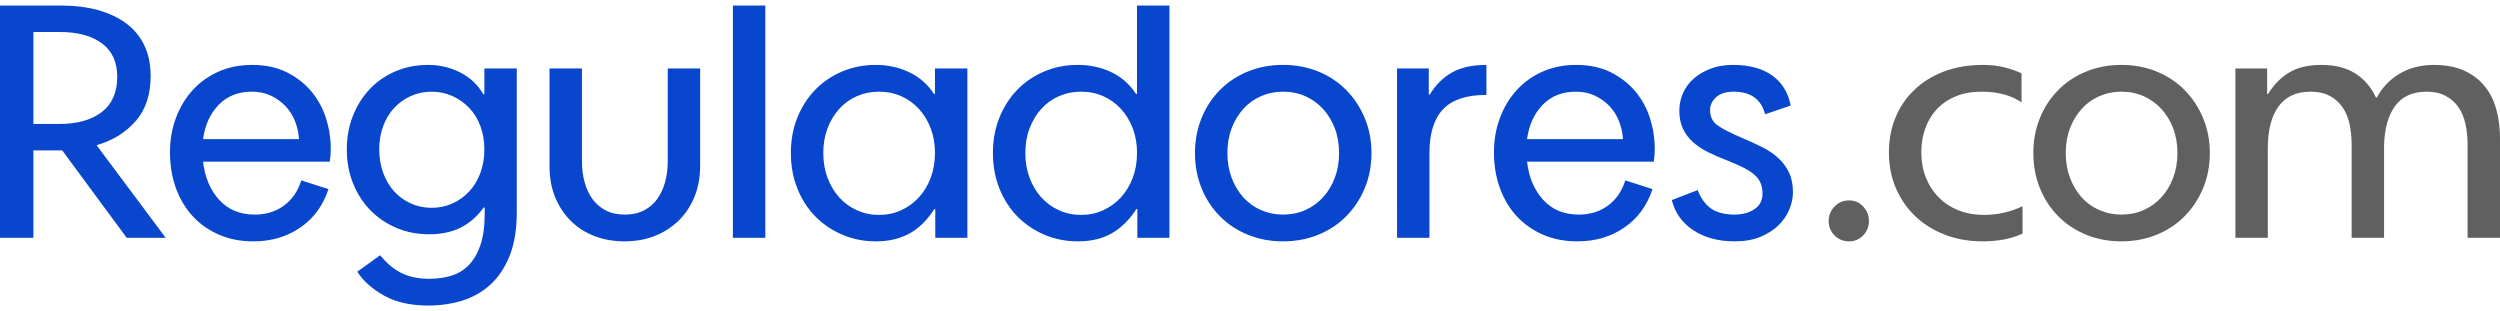
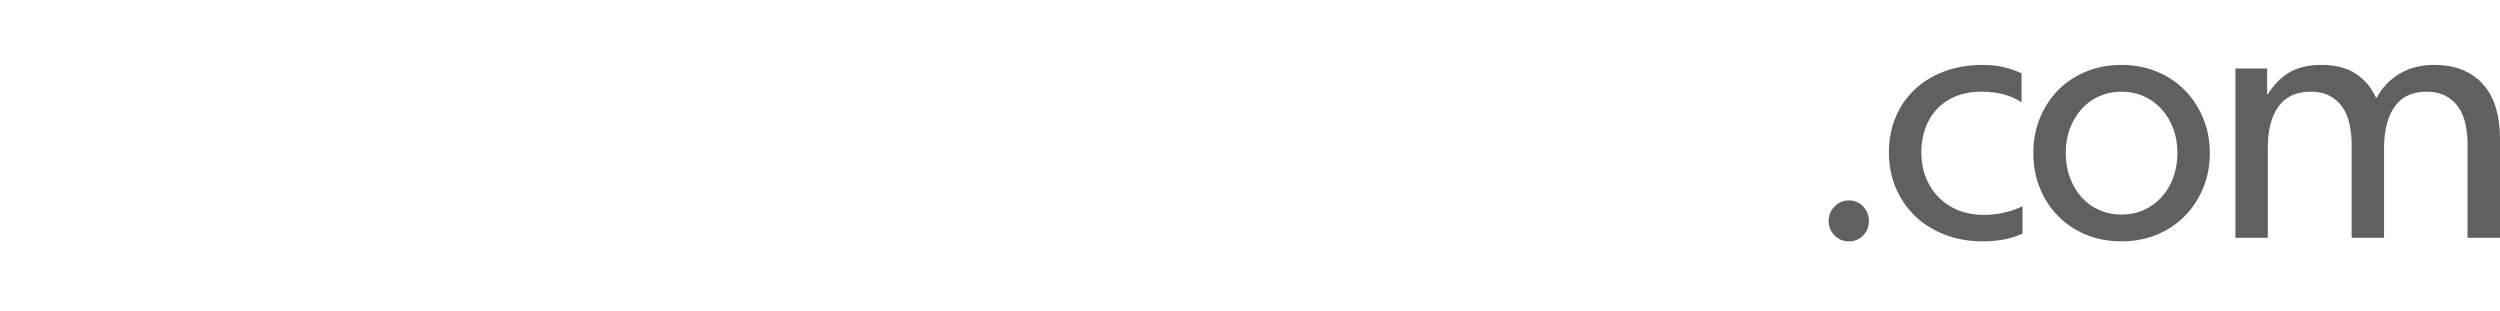
<svg xmlns="http://www.w3.org/2000/svg" width="225px" height="28px" viewBox="0 0 225 28" version="1.1">
  <title>Logo</title>
  <g id="Symbols-&amp;-Styles" stroke="none" stroke-width="1" fill="none" fill-rule="evenodd">
    <g id="01-Material/09-Navigation/01-Head/01-Header-Horizontal" transform="translate(0, -36)" fill-rule="nonzero">
      <g id="Logo" transform="translate(0, 36.5)">
        <path d="M167.688,20.685 C168.031,20.327 168.204,19.897 168.204,19.393 C168.204,18.89 168.031,18.455 167.688,18.086 C167.344,17.719 166.916,17.535 166.406,17.535 C165.895,17.535 165.463,17.719 165.109,18.086 C164.755,18.454 164.578,18.89 164.578,19.393 C164.578,19.897 164.755,20.327 165.109,20.685 C165.463,21.043 165.895,21.222 166.406,21.222 C166.917,21.222 167.344,21.043 167.688,20.685 L167.688,20.685 Z M182.027,18.057 C181.515,18.309 180.966,18.503 180.377,18.638 C179.787,18.774 179.178,18.841 178.549,18.841 C177.724,18.841 176.968,18.706 176.28,18.435 C175.592,18.164 174.998,17.777 174.496,17.274 C173.995,16.771 173.607,16.176 173.332,15.488 C173.057,14.802 172.92,14.032 172.92,13.181 C172.92,12.407 173.042,11.685 173.288,11.018 C173.534,10.35 173.888,9.774 174.349,9.29 C174.811,8.807 175.376,8.43 176.044,8.158 C176.712,7.888 177.478,7.752 178.343,7.752 C179.797,7.752 180.996,8.071 181.939,8.71 L181.939,6.097 C181.428,5.865 180.893,5.681 180.333,5.545 C179.773,5.41 179.149,5.342 178.461,5.342 C177.164,5.342 175.995,5.541 174.953,5.937 C173.912,6.334 173.023,6.886 172.286,7.592 C171.549,8.299 170.984,9.131 170.591,10.089 C170.198,11.047 170.002,12.088 170.002,13.21 C170.002,14.391 170.212,15.47 170.635,16.447 C171.058,17.424 171.642,18.266 172.389,18.973 C173.135,19.68 174.025,20.231 175.056,20.628 C176.088,21.024 177.212,21.223 178.431,21.223 C179.08,21.223 179.703,21.169 180.303,21.063 C180.902,20.956 181.477,20.778 182.027,20.526 L182.027,18.057 L182.027,18.057 Z M194.096,20.627 C195.069,20.231 195.909,19.674 196.616,18.958 C197.323,18.242 197.879,17.4 198.281,16.432 C198.684,15.464 198.885,14.41 198.885,13.267 C198.885,12.145 198.684,11.1 198.281,10.132 C197.878,9.164 197.323,8.322 196.616,7.606 C195.909,6.89 195.069,6.333 194.096,5.936 C193.124,5.54 192.067,5.341 190.928,5.341 C189.788,5.341 188.732,5.54 187.76,5.936 C186.787,6.333 185.947,6.89 185.24,7.606 C184.533,8.322 183.982,9.164 183.59,10.132 C183.196,11.1 183,12.145 183,13.267 C183,14.409 183.196,15.464 183.59,16.432 C183.982,17.4 184.533,18.242 185.24,18.958 C185.947,19.674 186.787,20.231 187.76,20.627 C188.732,21.024 189.788,21.222 190.928,21.222 C192.067,21.222 193.124,21.024 194.096,20.627 L194.096,20.627 Z M188.938,18.406 C188.32,18.135 187.789,17.753 187.347,17.259 C186.904,16.766 186.556,16.181 186.3,15.503 C186.045,14.825 185.917,14.08 185.917,13.267 C185.917,12.454 186.045,11.714 186.3,11.046 C186.555,10.378 186.904,9.798 187.347,9.304 C187.789,8.811 188.319,8.429 188.938,8.158 C189.558,7.887 190.22,7.751 190.928,7.751 C191.654,7.751 192.323,7.887 192.932,8.158 C193.541,8.429 194.072,8.811 194.524,9.304 C194.976,9.798 195.33,10.378 195.585,11.046 C195.84,11.714 195.968,12.454 195.968,13.267 C195.968,14.08 195.84,14.825 195.585,15.503 C195.33,16.18 194.976,16.765 194.524,17.259 C194.072,17.753 193.542,18.135 192.932,18.406 C192.323,18.677 191.654,18.812 190.928,18.812 C190.221,18.812 189.558,18.677 188.938,18.406 L188.938,18.406 Z M201.185,20.903 L204.102,20.903 L204.102,12.832 C204.102,11.226 204.421,9.977 205.06,9.087 C205.699,8.197 206.667,7.751 207.963,7.751 C208.631,7.751 209.201,7.878 209.673,8.129 C210.144,8.38 210.527,8.719 210.822,9.145 C211.117,9.571 211.328,10.074 211.456,10.655 C211.584,11.235 211.648,11.855 211.648,12.513 L211.648,20.903 L214.566,20.903 L214.566,12.6 C214.605,11.071 214.939,9.881 215.568,9.029 C216.196,8.178 217.139,7.751 218.397,7.751 C219.065,7.751 219.635,7.878 220.107,8.129 C220.578,8.38 220.962,8.719 221.256,9.145 C221.551,9.571 221.762,10.074 221.89,10.655 C222.018,11.235 222.082,11.855 222.082,12.513 L222.082,20.903 L225,20.903 L225,11.961 C225,11.013 224.887,10.132 224.661,9.319 C224.435,8.506 224.076,7.805 223.585,7.215 C223.094,6.624 222.475,6.165 221.729,5.835 C220.982,5.507 220.098,5.342 219.076,5.342 C217.877,5.342 216.836,5.608 215.951,6.14 C215.067,6.673 214.389,7.384 213.918,8.274 L213.829,8.274 C213.417,7.365 212.808,6.649 212.002,6.126 C211.196,5.603 210.175,5.342 208.937,5.342 C207.738,5.342 206.76,5.574 206.004,6.039 C205.248,6.503 204.623,7.142 204.132,7.954 L204.044,7.954 L204.044,5.661 L201.185,5.661 L201.185,20.903 L201.185,20.903 Z" id="Shape" fill="#606060" />
-         <path d="M0,20.903 L3.006,20.903 L3.006,13.035 L5.128,13.035 L5.6,13.035 L11.406,20.903 L14.914,20.903 L8.695,12.571 C10.149,12.146 11.322,11.42 12.217,10.394 C13.111,9.368 13.558,8.013 13.558,6.33 C13.558,5.284 13.366,4.365 12.983,3.572 C12.6,2.778 12.055,2.12 11.348,1.597 C10.64,1.075 9.795,0.678 8.813,0.407 C7.831,0.136 6.74,0.001 5.542,0.001 L0,0.001 L0,20.903 L0,20.903 Z M5.393,2.38 C6.985,2.38 8.242,2.719 9.166,3.397 C10.089,4.074 10.551,5.081 10.551,6.416 C10.551,7.81 10.089,8.865 9.166,9.581 C8.242,10.297 6.955,10.655 5.305,10.655 L3.006,10.655 L3.006,2.38 L5.393,2.38 L5.393,2.38 Z M29.68,14.051 C29.74,13.684 29.769,13.297 29.769,12.89 C29.769,11.961 29.626,11.046 29.342,10.147 C29.056,9.247 28.619,8.444 28.03,7.737 C27.441,7.031 26.704,6.455 25.82,6.01 C24.936,5.565 23.894,5.342 22.695,5.342 C21.594,5.342 20.592,5.541 19.689,5.937 C18.785,6.334 18.009,6.886 17.361,7.592 C16.712,8.299 16.206,9.131 15.843,10.089 C15.479,11.047 15.298,12.088 15.298,13.21 C15.298,14.371 15.474,15.441 15.828,16.418 C16.182,17.396 16.683,18.238 17.332,18.944 C17.98,19.651 18.766,20.207 19.69,20.613 C20.613,21.02 21.654,21.223 22.814,21.223 C24.406,21.223 25.806,20.812 27.014,19.989 C28.223,19.167 29.072,18.01 29.564,16.52 L27.117,15.736 C26.803,16.723 26.277,17.483 25.541,18.015 C24.804,18.548 23.934,18.813 22.933,18.813 C21.596,18.813 20.525,18.368 19.72,17.478 C18.914,16.588 18.433,15.445 18.276,14.052 L29.68,14.052 L29.68,14.051 Z M24.36,8.1 C24.861,8.332 25.298,8.642 25.672,9.029 C26.045,9.416 26.335,9.866 26.541,10.379 C26.748,10.892 26.87,11.438 26.91,12.019 L18.274,12.019 C18.451,10.741 18.922,9.71 19.688,8.927 C20.455,8.143 21.447,7.751 22.665,7.751 C23.294,7.751 23.859,7.867 24.36,8.1 L24.36,8.1 Z M32.156,23.951 C32.686,24.783 33.487,25.5 34.558,26.1 C35.629,26.699 36.96,27 38.551,27 C39.632,27 40.653,26.85 41.617,26.55 C42.579,26.25 43.424,25.766 44.152,25.099 C44.878,24.431 45.453,23.565 45.876,22.5 C46.298,21.435 46.51,20.129 46.51,18.58 L46.51,5.661 L43.592,5.661 L43.592,7.984 L43.503,7.984 C42.992,7.113 42.29,6.455 41.396,6.01 C40.501,5.565 39.554,5.342 38.551,5.342 C37.49,5.342 36.513,5.531 35.619,5.908 C34.724,6.286 33.954,6.813 33.305,7.491 C32.656,8.168 32.146,8.971 31.772,9.901 C31.399,10.83 31.212,11.846 31.212,12.949 C31.212,14.052 31.399,15.068 31.772,15.997 C32.146,16.926 32.661,17.729 33.32,18.407 C33.978,19.084 34.759,19.616 35.663,20.003 C36.566,20.391 37.549,20.584 38.61,20.584 C39.71,20.584 40.658,20.385 41.454,19.989 C42.25,19.593 42.943,18.987 43.532,18.175 L43.621,18.175 L43.621,18.755 C43.621,19.878 43.493,20.812 43.238,21.557 C42.982,22.302 42.634,22.902 42.191,23.357 C41.749,23.812 41.224,24.131 40.615,24.315 C40.006,24.498 39.348,24.591 38.64,24.591 C37.638,24.591 36.787,24.412 36.09,24.053 C35.392,23.695 34.768,23.168 34.218,22.471 L32.156,23.951 L32.156,23.951 Z M36.975,17.811 C36.395,17.55 35.894,17.187 35.472,16.722 C35.049,16.258 34.72,15.701 34.484,15.053 C34.249,14.405 34.131,13.703 34.131,12.948 C34.131,12.193 34.248,11.497 34.484,10.858 C34.72,10.219 35.049,9.672 35.472,9.218 C35.894,8.763 36.395,8.405 36.975,8.144 C37.554,7.882 38.178,7.752 38.847,7.752 C39.515,7.752 40.139,7.882 40.719,8.144 C41.298,8.405 41.804,8.764 42.237,9.218 C42.668,9.672 43.003,10.22 43.238,10.858 C43.474,11.497 43.592,12.193 43.592,12.948 C43.592,13.703 43.475,14.405 43.238,15.053 C43.003,15.701 42.668,16.258 42.237,16.722 C41.804,17.187 41.298,17.55 40.719,17.811 C40.139,18.073 39.515,18.203 38.847,18.203 C38.178,18.203 37.554,18.073 36.975,17.811 L36.975,17.811 Z M49.456,14.458 C49.456,15.484 49.623,16.408 49.957,17.23 C50.291,18.053 50.757,18.764 51.357,19.364 C51.956,19.964 52.669,20.423 53.494,20.743 C54.319,21.062 55.223,21.222 56.205,21.222 C57.207,21.222 58.121,21.058 58.946,20.729 C59.772,20.4 60.489,19.935 61.098,19.335 C61.707,18.736 62.179,18.019 62.513,17.187 C62.847,16.355 63.014,15.425 63.014,14.399 L63.014,5.661 L60.096,5.661 L60.096,14.023 C60.096,14.681 60.017,15.3 59.86,15.881 C59.703,16.461 59.467,16.97 59.153,17.405 C58.839,17.841 58.441,18.184 57.96,18.436 C57.478,18.687 56.904,18.813 56.236,18.813 C55.567,18.813 54.992,18.687 54.512,18.436 C54.03,18.184 53.632,17.841 53.318,17.405 C53.004,16.969 52.768,16.461 52.611,15.881 C52.453,15.3 52.376,14.681 52.376,14.023 L52.376,5.661 L49.457,5.661 L49.457,14.458 L49.456,14.458 Z M65.961,20.903 L68.879,20.903 L68.879,0 L65.961,0 L65.961,20.903 L65.961,20.903 Z M84.176,20.903 L87.064,20.903 L87.064,5.661 L84.146,5.661 L84.146,7.954 L84.058,7.954 C83.487,7.084 82.741,6.43 81.818,5.995 C80.894,5.559 79.892,5.341 78.812,5.341 C77.731,5.341 76.724,5.54 75.79,5.936 C74.857,6.333 74.052,6.88 73.374,7.576 C72.696,8.273 72.16,9.106 71.767,10.073 C71.374,11.041 71.178,12.106 71.178,13.267 C71.178,14.428 71.374,15.498 71.767,16.475 C72.16,17.453 72.701,18.289 73.388,18.987 C74.076,19.683 74.886,20.23 75.82,20.627 C76.753,21.023 77.75,21.222 78.811,21.222 C79.99,21.222 81.007,20.984 81.862,20.51 C82.716,20.036 83.458,19.305 84.087,18.318 L84.175,18.318 L84.175,20.903 L84.176,20.903 Z M77.117,18.42 C76.498,18.14 75.967,17.753 75.525,17.259 C75.083,16.766 74.734,16.181 74.479,15.503 C74.223,14.825 74.096,14.08 74.096,13.267 C74.096,12.454 74.223,11.714 74.479,11.046 C74.733,10.378 75.083,9.798 75.525,9.304 C75.967,8.811 76.498,8.429 77.117,8.158 C77.736,7.887 78.399,7.751 79.106,7.751 C79.833,7.751 80.501,7.887 81.111,8.158 C81.719,8.429 82.25,8.811 82.703,9.304 C83.154,9.798 83.508,10.378 83.764,11.046 C84.018,11.714 84.147,12.454 84.147,13.267 C84.147,14.08 84.018,14.825 83.764,15.503 C83.508,16.18 83.154,16.765 82.703,17.259 C82.25,17.753 81.72,18.141 81.111,18.42 C80.501,18.702 79.833,18.841 79.106,18.841 C78.399,18.842 77.736,18.702 77.117,18.42 L77.117,18.42 Z M102.361,20.903 L105.249,20.903 L105.249,0 L102.331,0 L102.331,7.954 L102.243,7.954 C101.673,7.084 100.931,6.43 100.018,5.995 C99.104,5.559 98.097,5.341 96.996,5.341 C95.915,5.341 94.908,5.54 93.975,5.936 C93.042,6.333 92.236,6.88 91.558,7.576 C90.88,8.273 90.345,9.106 89.952,10.073 C89.559,11.041 89.362,12.106 89.362,13.267 C89.362,14.428 89.559,15.498 89.952,16.475 C90.345,17.453 90.885,18.289 91.573,18.987 C92.261,19.683 93.071,20.23 94.004,20.627 C94.937,21.023 95.945,21.222 97.026,21.222 C98.204,21.222 99.216,20.979 100.061,20.496 C100.906,20.012 101.643,19.286 102.272,18.318 L102.36,18.318 L102.361,20.903 L102.361,20.903 Z M95.302,18.42 C94.683,18.14 94.153,17.753 93.71,17.259 C93.268,16.766 92.919,16.181 92.664,15.503 C92.408,14.825 92.281,14.08 92.281,13.267 C92.281,12.454 92.408,11.714 92.664,11.046 C92.919,10.378 93.268,9.798 93.71,9.304 C94.153,8.811 94.683,8.429 95.302,8.158 C95.921,7.887 96.584,7.751 97.292,7.751 C98.018,7.751 98.687,7.887 99.296,8.158 C99.905,8.429 100.435,8.811 100.888,9.304 C101.339,9.798 101.693,10.378 101.949,11.046 C102.203,11.714 102.332,12.454 102.332,13.267 C102.332,14.08 102.203,14.825 101.949,15.503 C101.693,16.18 101.339,16.765 100.888,17.259 C100.435,17.753 99.905,18.141 99.296,18.42 C98.687,18.702 98.018,18.841 97.292,18.841 C96.584,18.842 95.921,18.702 95.302,18.42 L95.302,18.42 Z M118.644,20.627 C119.617,20.231 120.457,19.674 121.164,18.958 C121.871,18.242 122.427,17.4 122.829,16.432 C123.232,15.464 123.433,14.41 123.433,13.267 C123.433,12.145 123.232,11.1 122.829,10.132 C122.426,9.164 121.871,8.322 121.164,7.606 C120.457,6.89 119.617,6.333 118.644,5.936 C117.672,5.54 116.616,5.341 115.476,5.341 C114.336,5.341 113.28,5.54 112.308,5.936 C111.335,6.333 110.495,6.89 109.788,7.606 C109.081,8.322 108.53,9.164 108.138,10.132 C107.745,11.1 107.548,12.145 107.548,13.267 C107.548,14.409 107.745,15.464 108.138,16.432 C108.531,17.4 109.081,18.242 109.788,18.958 C110.495,19.674 111.335,20.231 112.308,20.627 C113.28,21.024 114.337,21.222 115.476,21.222 C116.616,21.222 117.672,21.024 118.644,20.627 L118.644,20.627 Z M113.486,18.406 C112.868,18.135 112.337,17.753 111.895,17.259 C111.452,16.766 111.104,16.181 110.848,15.503 C110.593,14.825 110.465,14.08 110.465,13.267 C110.465,12.454 110.593,11.714 110.848,11.046 C111.104,10.378 111.452,9.798 111.895,9.304 C112.337,8.811 112.867,8.429 113.486,8.158 C114.105,7.887 114.768,7.751 115.476,7.751 C116.202,7.751 116.871,7.887 117.48,8.158 C118.089,8.429 118.62,8.811 119.072,9.304 C119.524,9.798 119.878,10.378 120.133,11.046 C120.389,11.714 120.516,12.454 120.516,13.267 C120.516,14.08 120.389,14.825 120.133,15.503 C119.878,16.18 119.524,16.765 119.072,17.259 C118.62,17.753 118.09,18.135 117.48,18.406 C116.871,18.677 116.202,18.812 115.476,18.812 C114.769,18.812 114.106,18.677 113.486,18.406 L113.486,18.406 Z M125.733,20.903 L128.65,20.903 L128.65,13.268 C128.65,11.506 129.058,10.195 129.874,9.334 C130.688,8.473 131.991,8.042 133.779,8.042 L133.779,5.341 C132.501,5.341 131.46,5.573 130.655,6.038 C129.848,6.502 129.19,7.16 128.68,8.012 L128.591,8.012 L128.591,5.661 L125.732,5.661 L125.733,20.903 L125.733,20.903 Z M148.84,14.051 C148.9,13.684 148.929,13.297 148.929,12.89 C148.929,11.961 148.786,11.046 148.502,10.147 C148.216,9.247 147.779,8.444 147.19,7.737 C146.601,7.031 145.864,6.455 144.98,6.01 C144.095,5.565 143.054,5.342 141.855,5.342 C140.754,5.342 139.752,5.541 138.849,5.937 C137.945,6.334 137.169,6.886 136.521,7.592 C135.872,8.299 135.366,9.131 135.003,10.089 C134.639,11.047 134.457,12.088 134.457,13.21 C134.457,14.371 134.634,15.441 134.988,16.418 C135.342,17.396 135.843,18.238 136.492,18.944 C137.14,19.651 137.926,20.207 138.85,20.613 C139.773,21.02 140.814,21.223 141.974,21.223 C143.566,21.223 144.966,20.812 146.174,19.989 C147.383,19.167 148.232,18.01 148.724,16.52 L146.277,15.736 C145.963,16.723 145.437,17.483 144.7,18.015 C143.963,18.548 143.094,18.813 142.092,18.813 C140.756,18.813 139.685,18.368 138.879,17.478 C138.073,16.588 137.592,15.445 137.435,14.052 L148.84,14.052 L148.84,14.051 L148.84,14.051 Z M143.52,8.1 C144.021,8.332 144.458,8.642 144.832,9.029 C145.205,9.416 145.495,9.866 145.701,10.379 C145.907,10.892 146.03,11.438 146.07,12.019 L137.434,12.019 C137.611,10.741 138.083,9.71 138.849,8.927 C139.615,8.143 140.607,7.751 141.826,7.751 C142.454,7.751 143.019,7.867 143.52,8.1 L143.52,8.1 Z M150.461,17.506 C150.755,18.667 151.409,19.578 152.42,20.235 C153.432,20.894 154.665,21.222 156.12,21.222 C157.004,21.222 157.775,21.087 158.433,20.816 C159.091,20.545 159.636,20.197 160.069,19.771 C160.501,19.346 160.825,18.871 161.041,18.348 C161.258,17.825 161.365,17.313 161.365,16.81 C161.365,16.113 161.248,15.518 161.011,15.024 C160.776,14.531 160.451,14.095 160.039,13.718 C159.626,13.34 159.14,13.012 158.58,12.731 C158.02,12.451 157.416,12.175 156.767,11.904 C155.766,11.478 155.038,11.105 154.586,10.786 C154.134,10.467 153.908,10.007 153.908,9.406 C153.908,8.962 154.09,8.574 154.454,8.245 C154.817,7.916 155.343,7.752 156.031,7.752 C157.564,7.752 158.507,8.43 158.861,9.785 L161.16,9.001 C160.944,7.84 160.393,6.94 159.509,6.301 C158.625,5.662 157.446,5.343 155.973,5.343 C155.226,5.343 154.558,5.454 153.968,5.677 C153.379,5.9 152.873,6.195 152.45,6.562 C152.027,6.93 151.703,7.365 151.478,7.869 C151.252,8.373 151.139,8.895 151.139,9.437 C151.139,10.075 151.246,10.623 151.463,11.077 C151.679,11.531 151.978,11.933 152.361,12.282 C152.744,12.63 153.201,12.935 153.732,13.196 C154.262,13.458 154.832,13.704 155.441,13.937 C156.03,14.169 156.531,14.391 156.944,14.604 C157.357,14.817 157.686,15.036 157.932,15.258 C158.177,15.48 158.354,15.727 158.462,15.998 C158.57,16.269 158.625,16.579 158.625,16.927 C158.625,17.527 158.393,17.987 157.932,18.306 C157.471,18.626 156.886,18.795 156.179,18.814 C155.216,18.814 154.479,18.626 153.968,18.248 C153.457,17.871 153.064,17.324 152.79,16.608 L150.461,17.506 L150.461,17.506 Z" id="Shape" fill="#0846CD" />
      </g>
    </g>
  </g>
</svg>